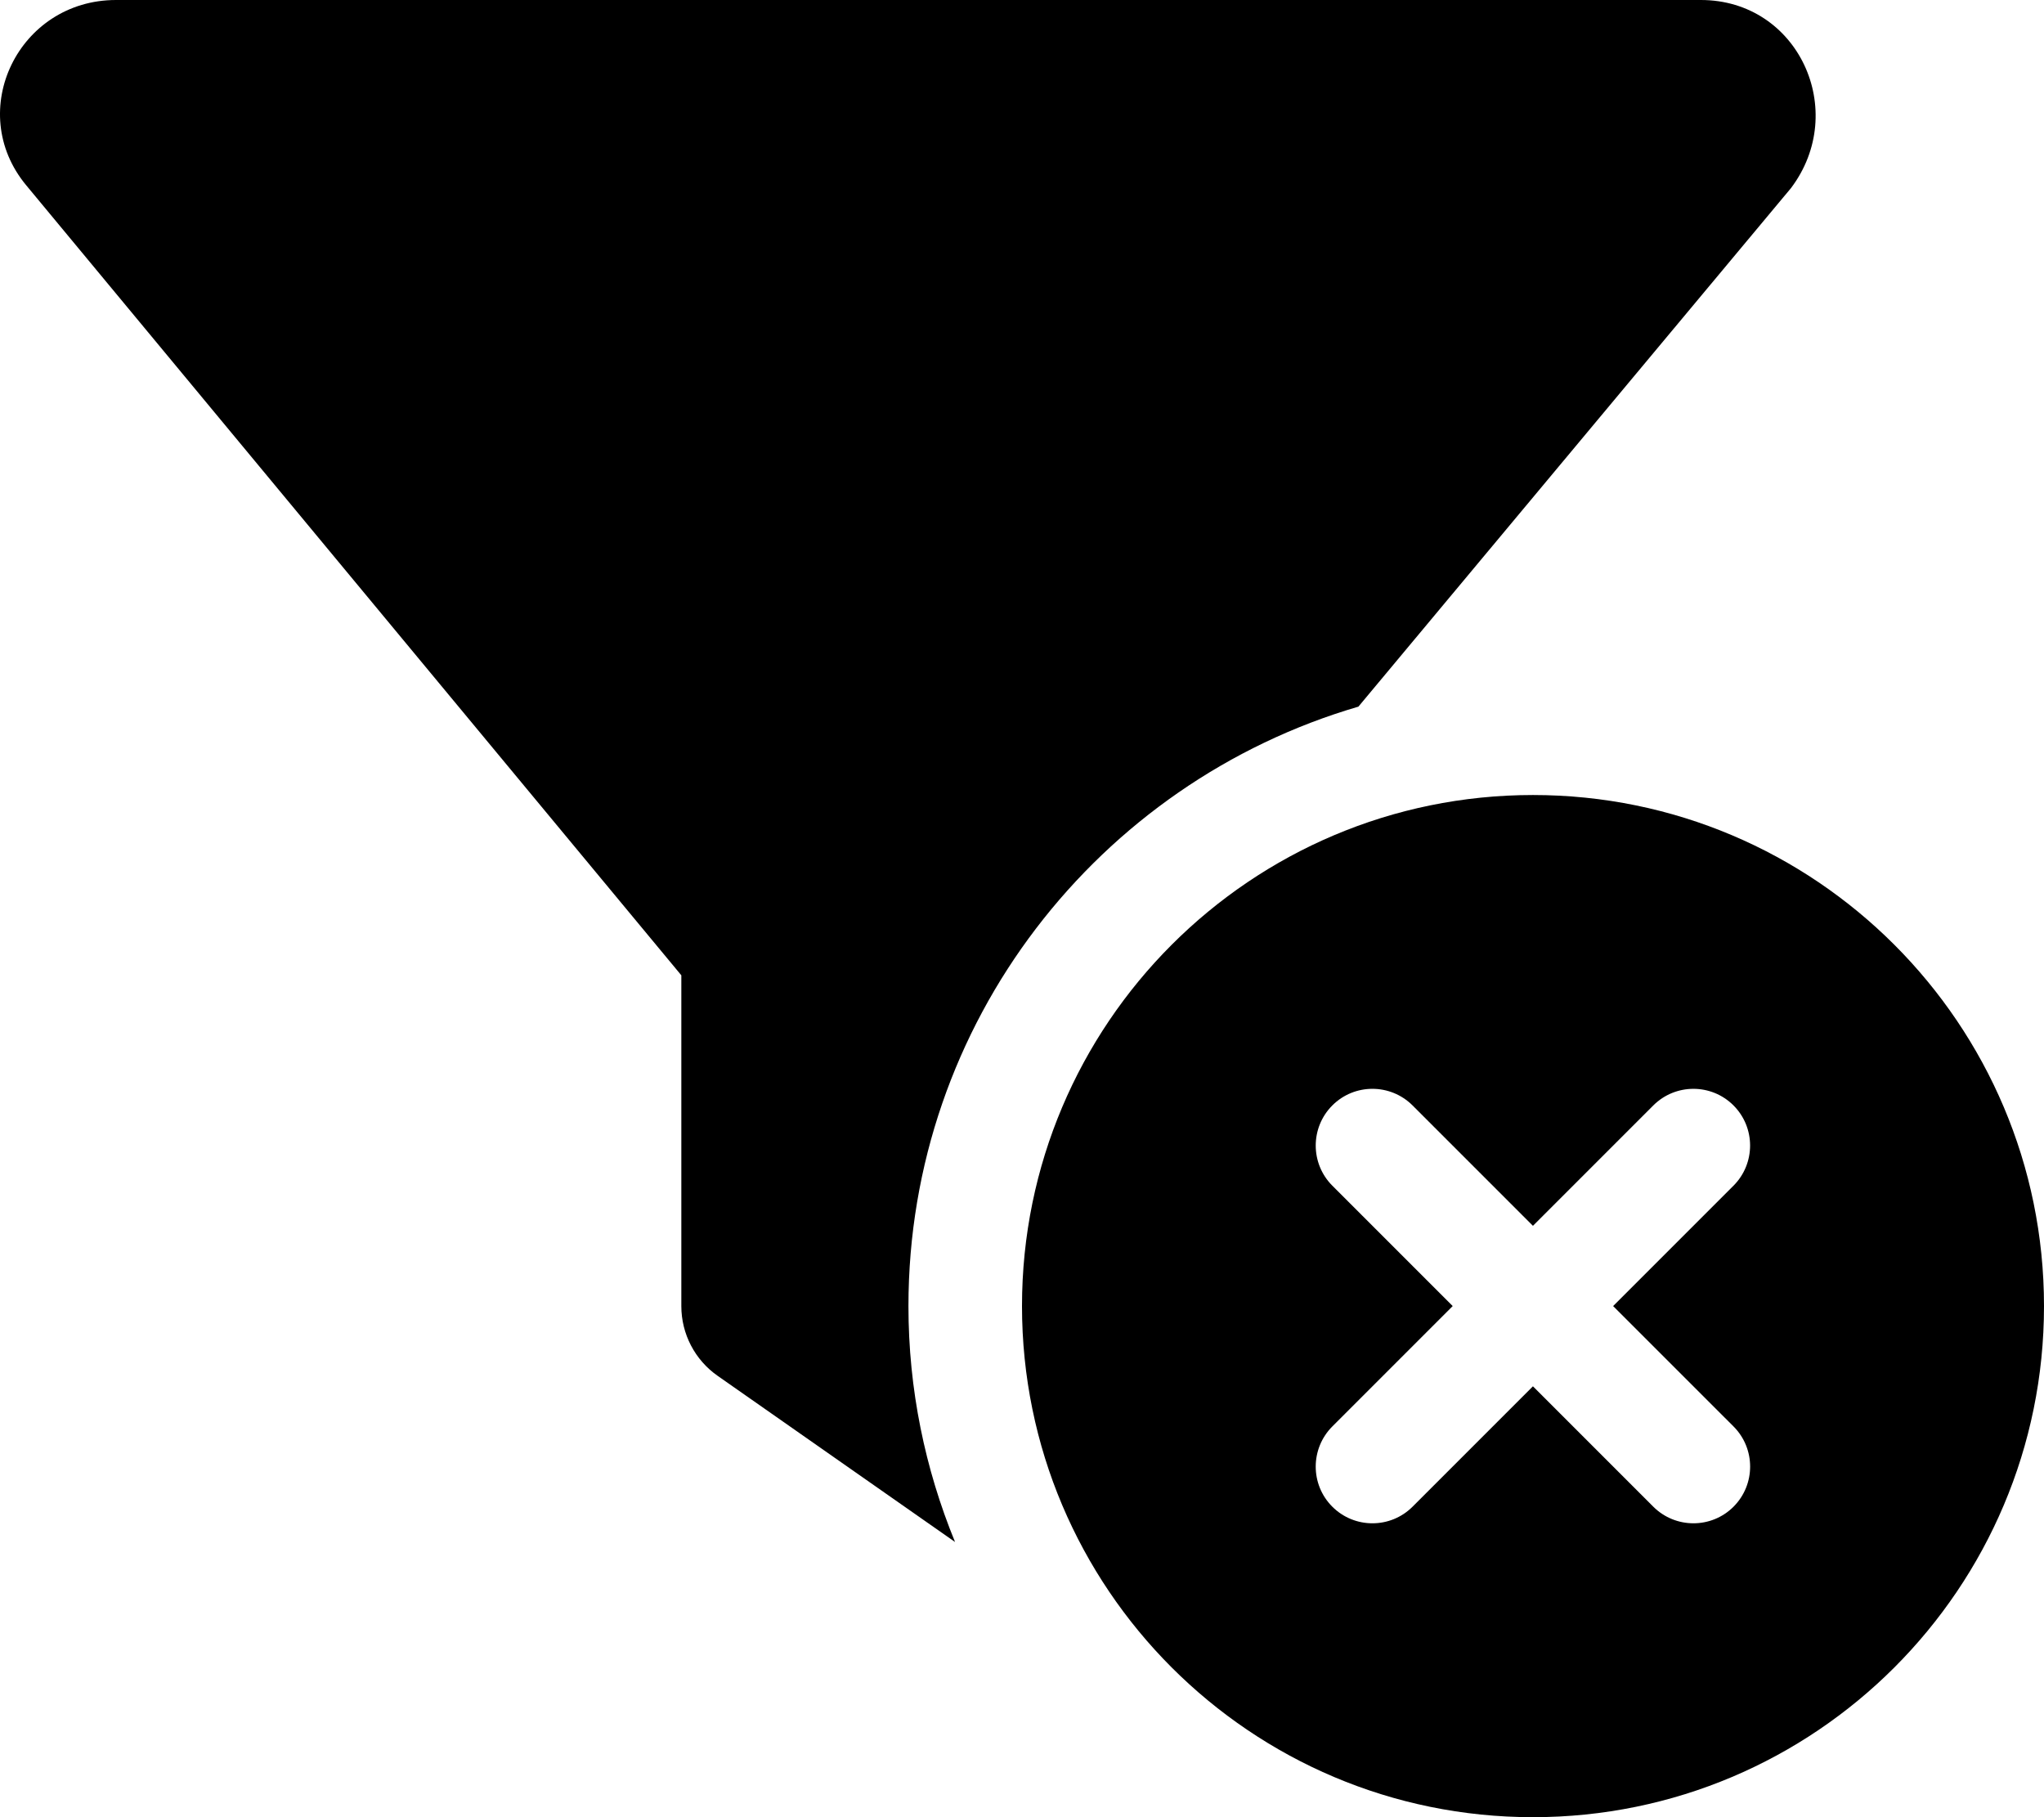
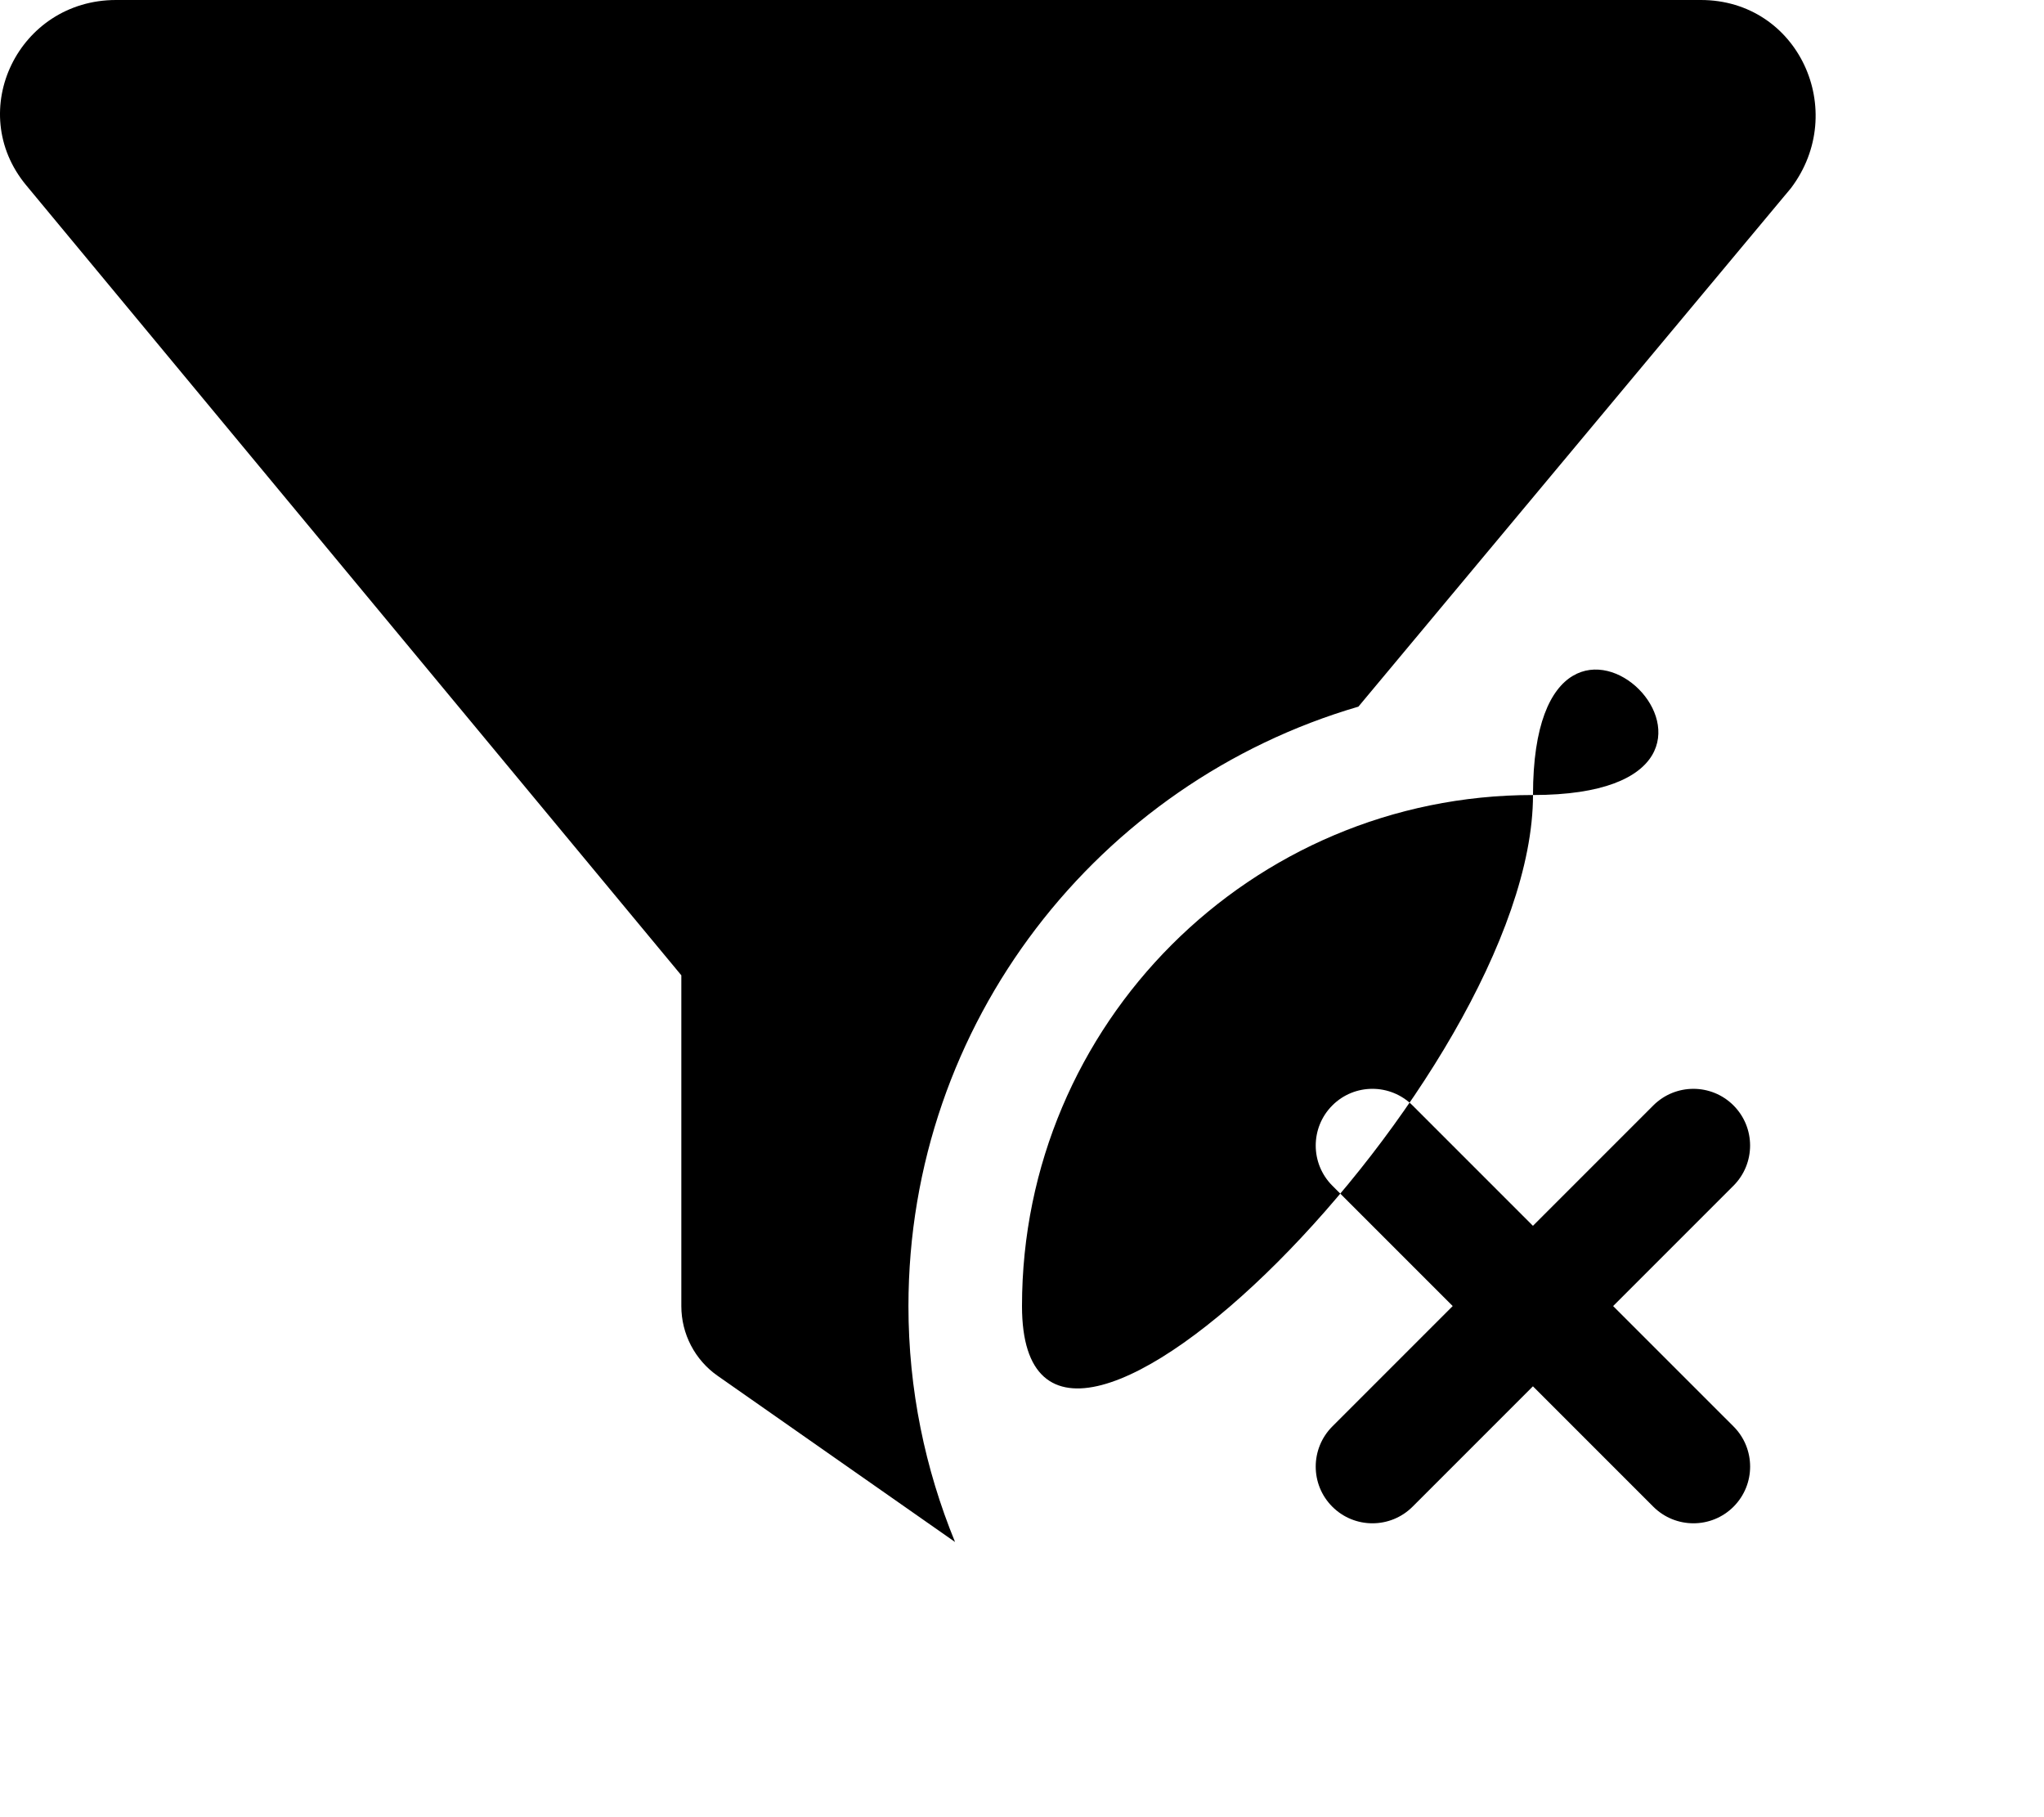
<svg xmlns="http://www.w3.org/2000/svg" viewBox="0 0 576 512">
-   <path d="M382.8 199.1l121.9-146.1C521.1 31.28 506.8 0 479.3 0H32.7C5.213 0-9.965 31.28 7.375 52.19L192 274.8V368c0 7.828 3.812 15.17 10.25 19.66l66.88 46.8C260.7 413.9 256 391.5 256 368C256 288.1 309.6 220.5 382.8 199.1zM432 224C352.5 224 288 288.5 288 368s64.47 144 144 144s144-64.47 144-144S511.5 224 432 224zM488.5 401.9c6.242 6.242 6.252 16.37 .01 22.62c-6.24 6.242-16.37 6.231-22.62-.011l-33.91-33.91l-33.91 33.91c-6.242 6.242-16.37 6.253-22.62 .011s-6.232-16.37 .01-22.62l33.91-33.91l-33.91-33.91c-6.242-6.242-6.251-16.37-.009-22.62s16.37-6.232 22.62 .011l33.91 33.91l33.91-33.91c6.242-6.242 16.37-6.254 22.61-.011s6.233 16.37-.009 22.62l-33.91 33.91L488.5 401.9z" />
+   <path d="M382.8 199.1l121.9-146.1C521.1 31.28 506.8 0 479.3 0H32.7C5.213 0-9.965 31.28 7.375 52.19L192 274.8V368c0 7.828 3.812 15.17 10.25 19.66l66.88 46.8C260.7 413.9 256 391.5 256 368C256 288.1 309.6 220.5 382.8 199.1zM432 224C352.5 224 288 288.5 288 368s144-64.47 144-144S511.5 224 432 224zM488.5 401.9c6.242 6.242 6.252 16.37 .01 22.62c-6.24 6.242-16.37 6.231-22.62-.011l-33.91-33.91l-33.91 33.91c-6.242 6.242-16.37 6.253-22.62 .011s-6.232-16.37 .01-22.62l33.91-33.91l-33.91-33.91c-6.242-6.242-6.251-16.37-.009-22.62s16.37-6.232 22.62 .011l33.91 33.91l33.91-33.91c6.242-6.242 16.37-6.254 22.61-.011s6.233 16.37-.009 22.62l-33.91 33.91L488.5 401.9z" />
</svg>